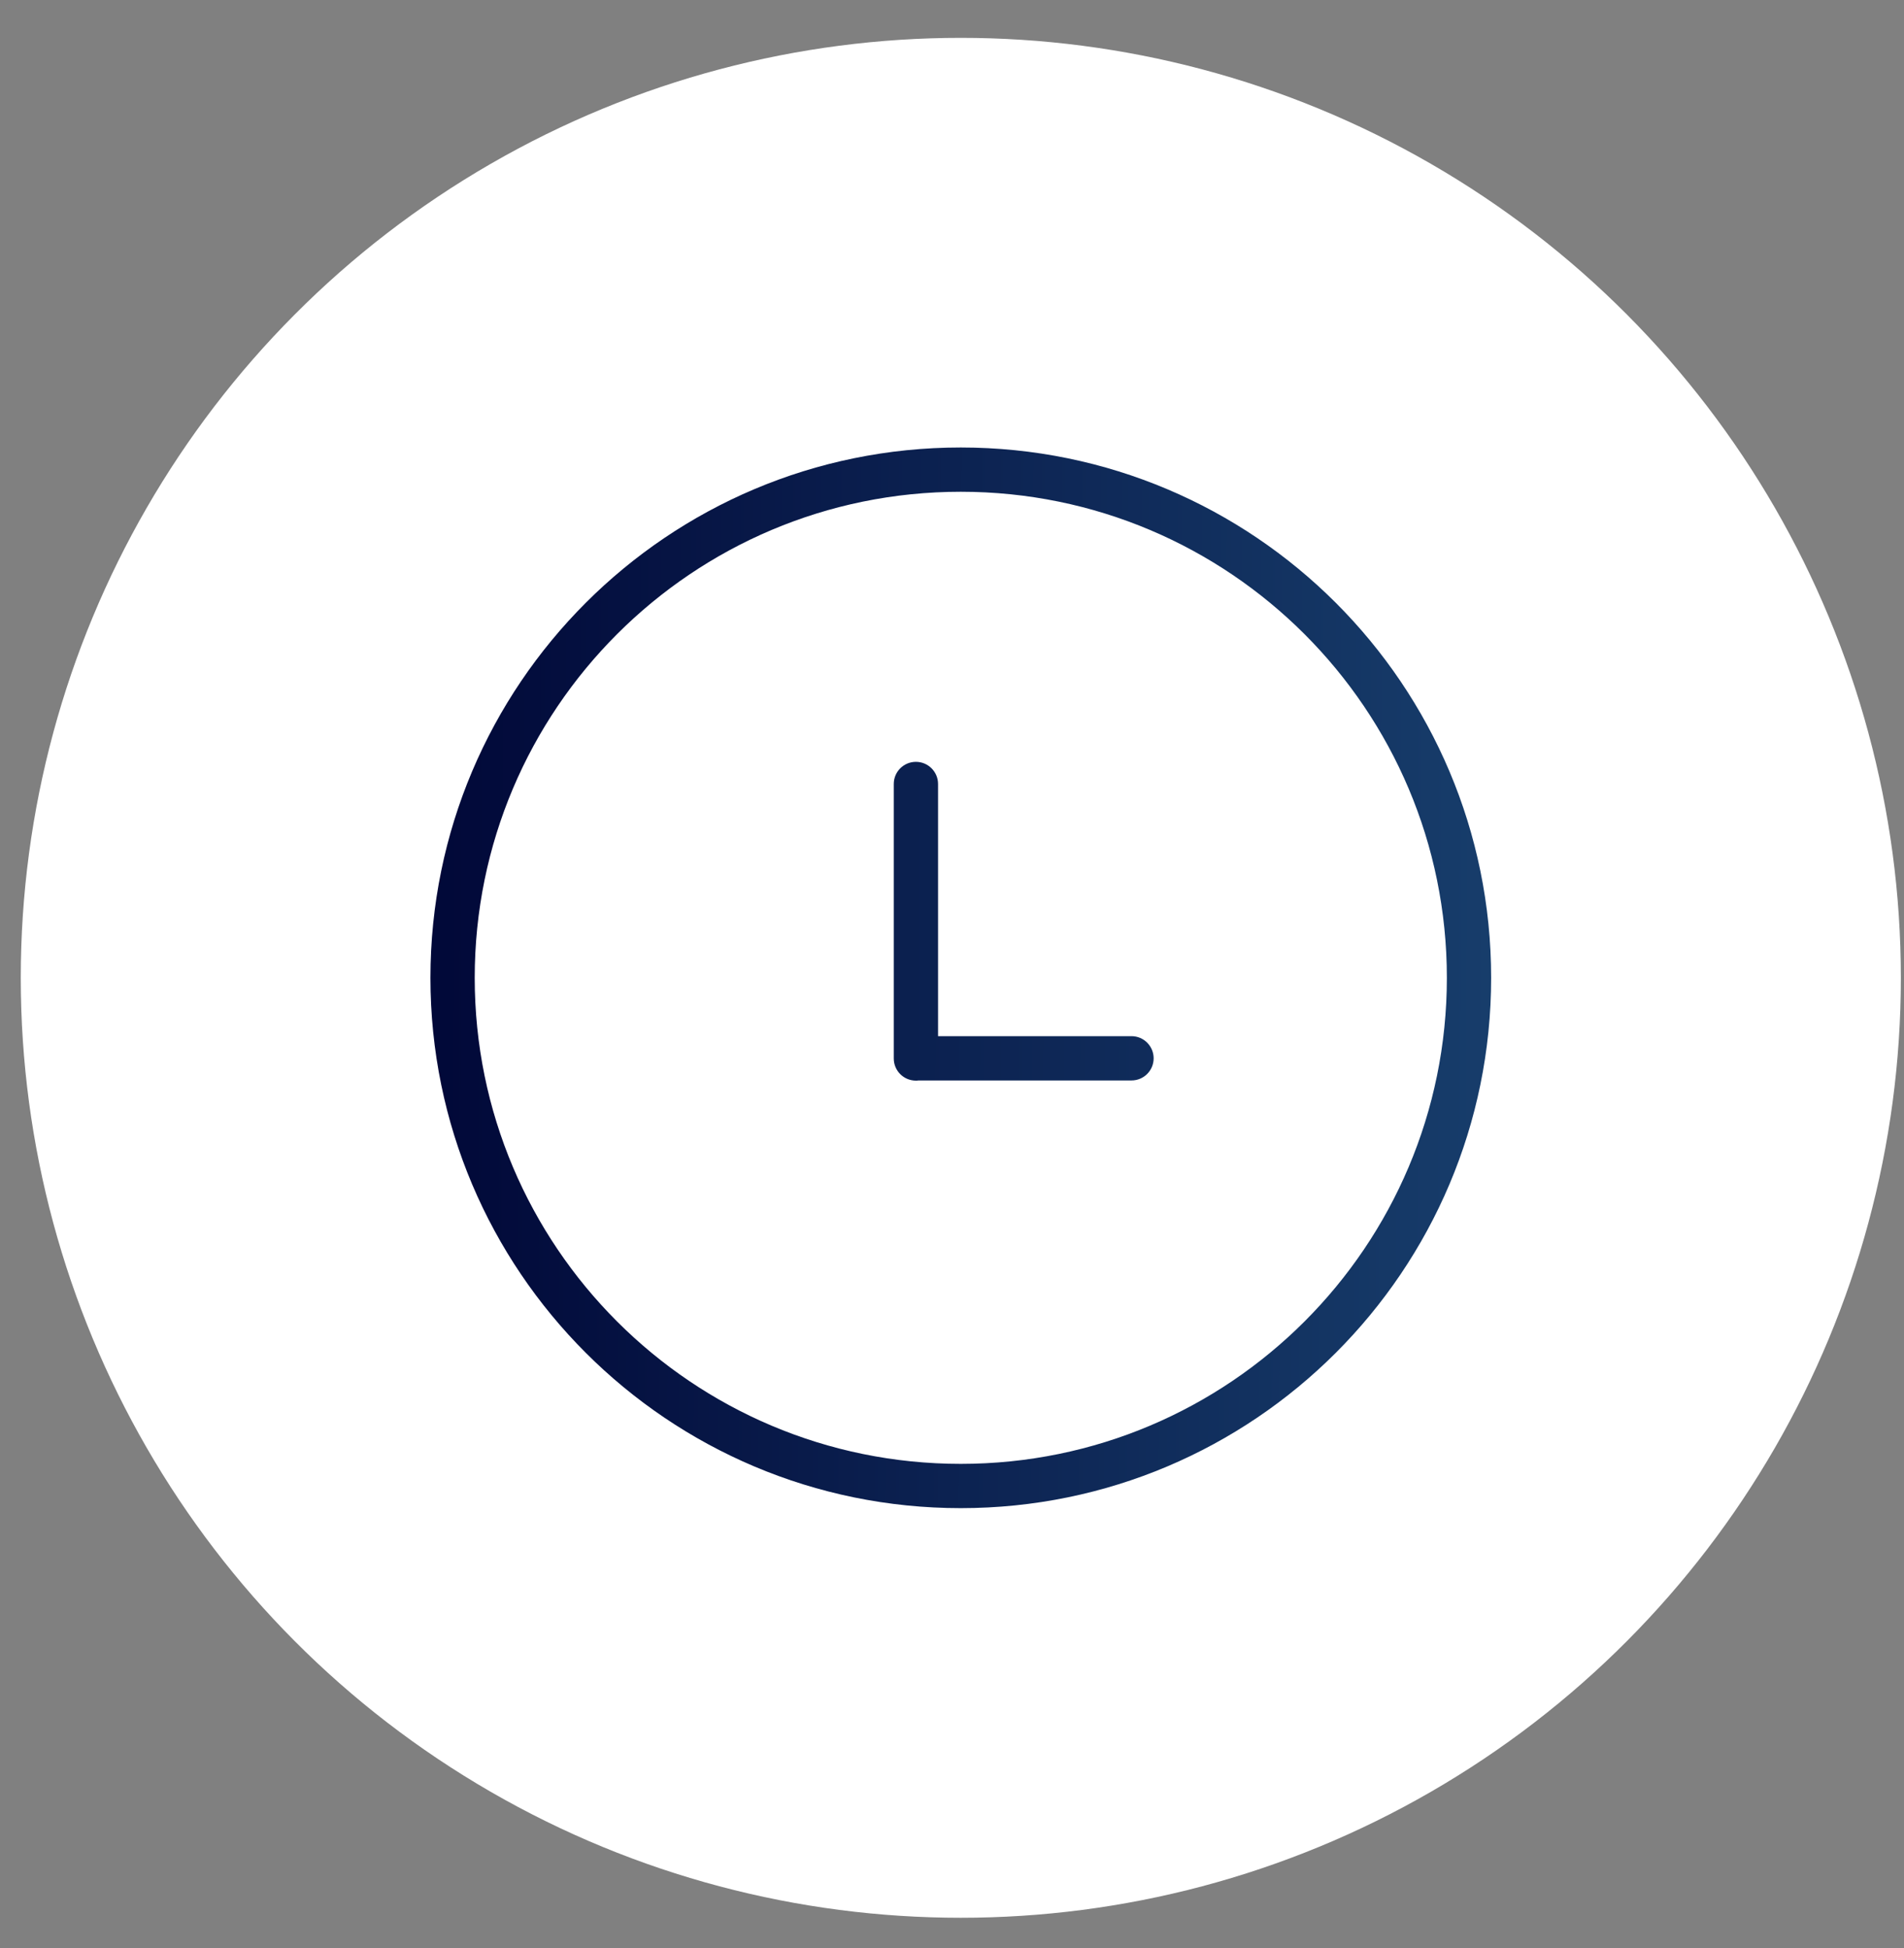
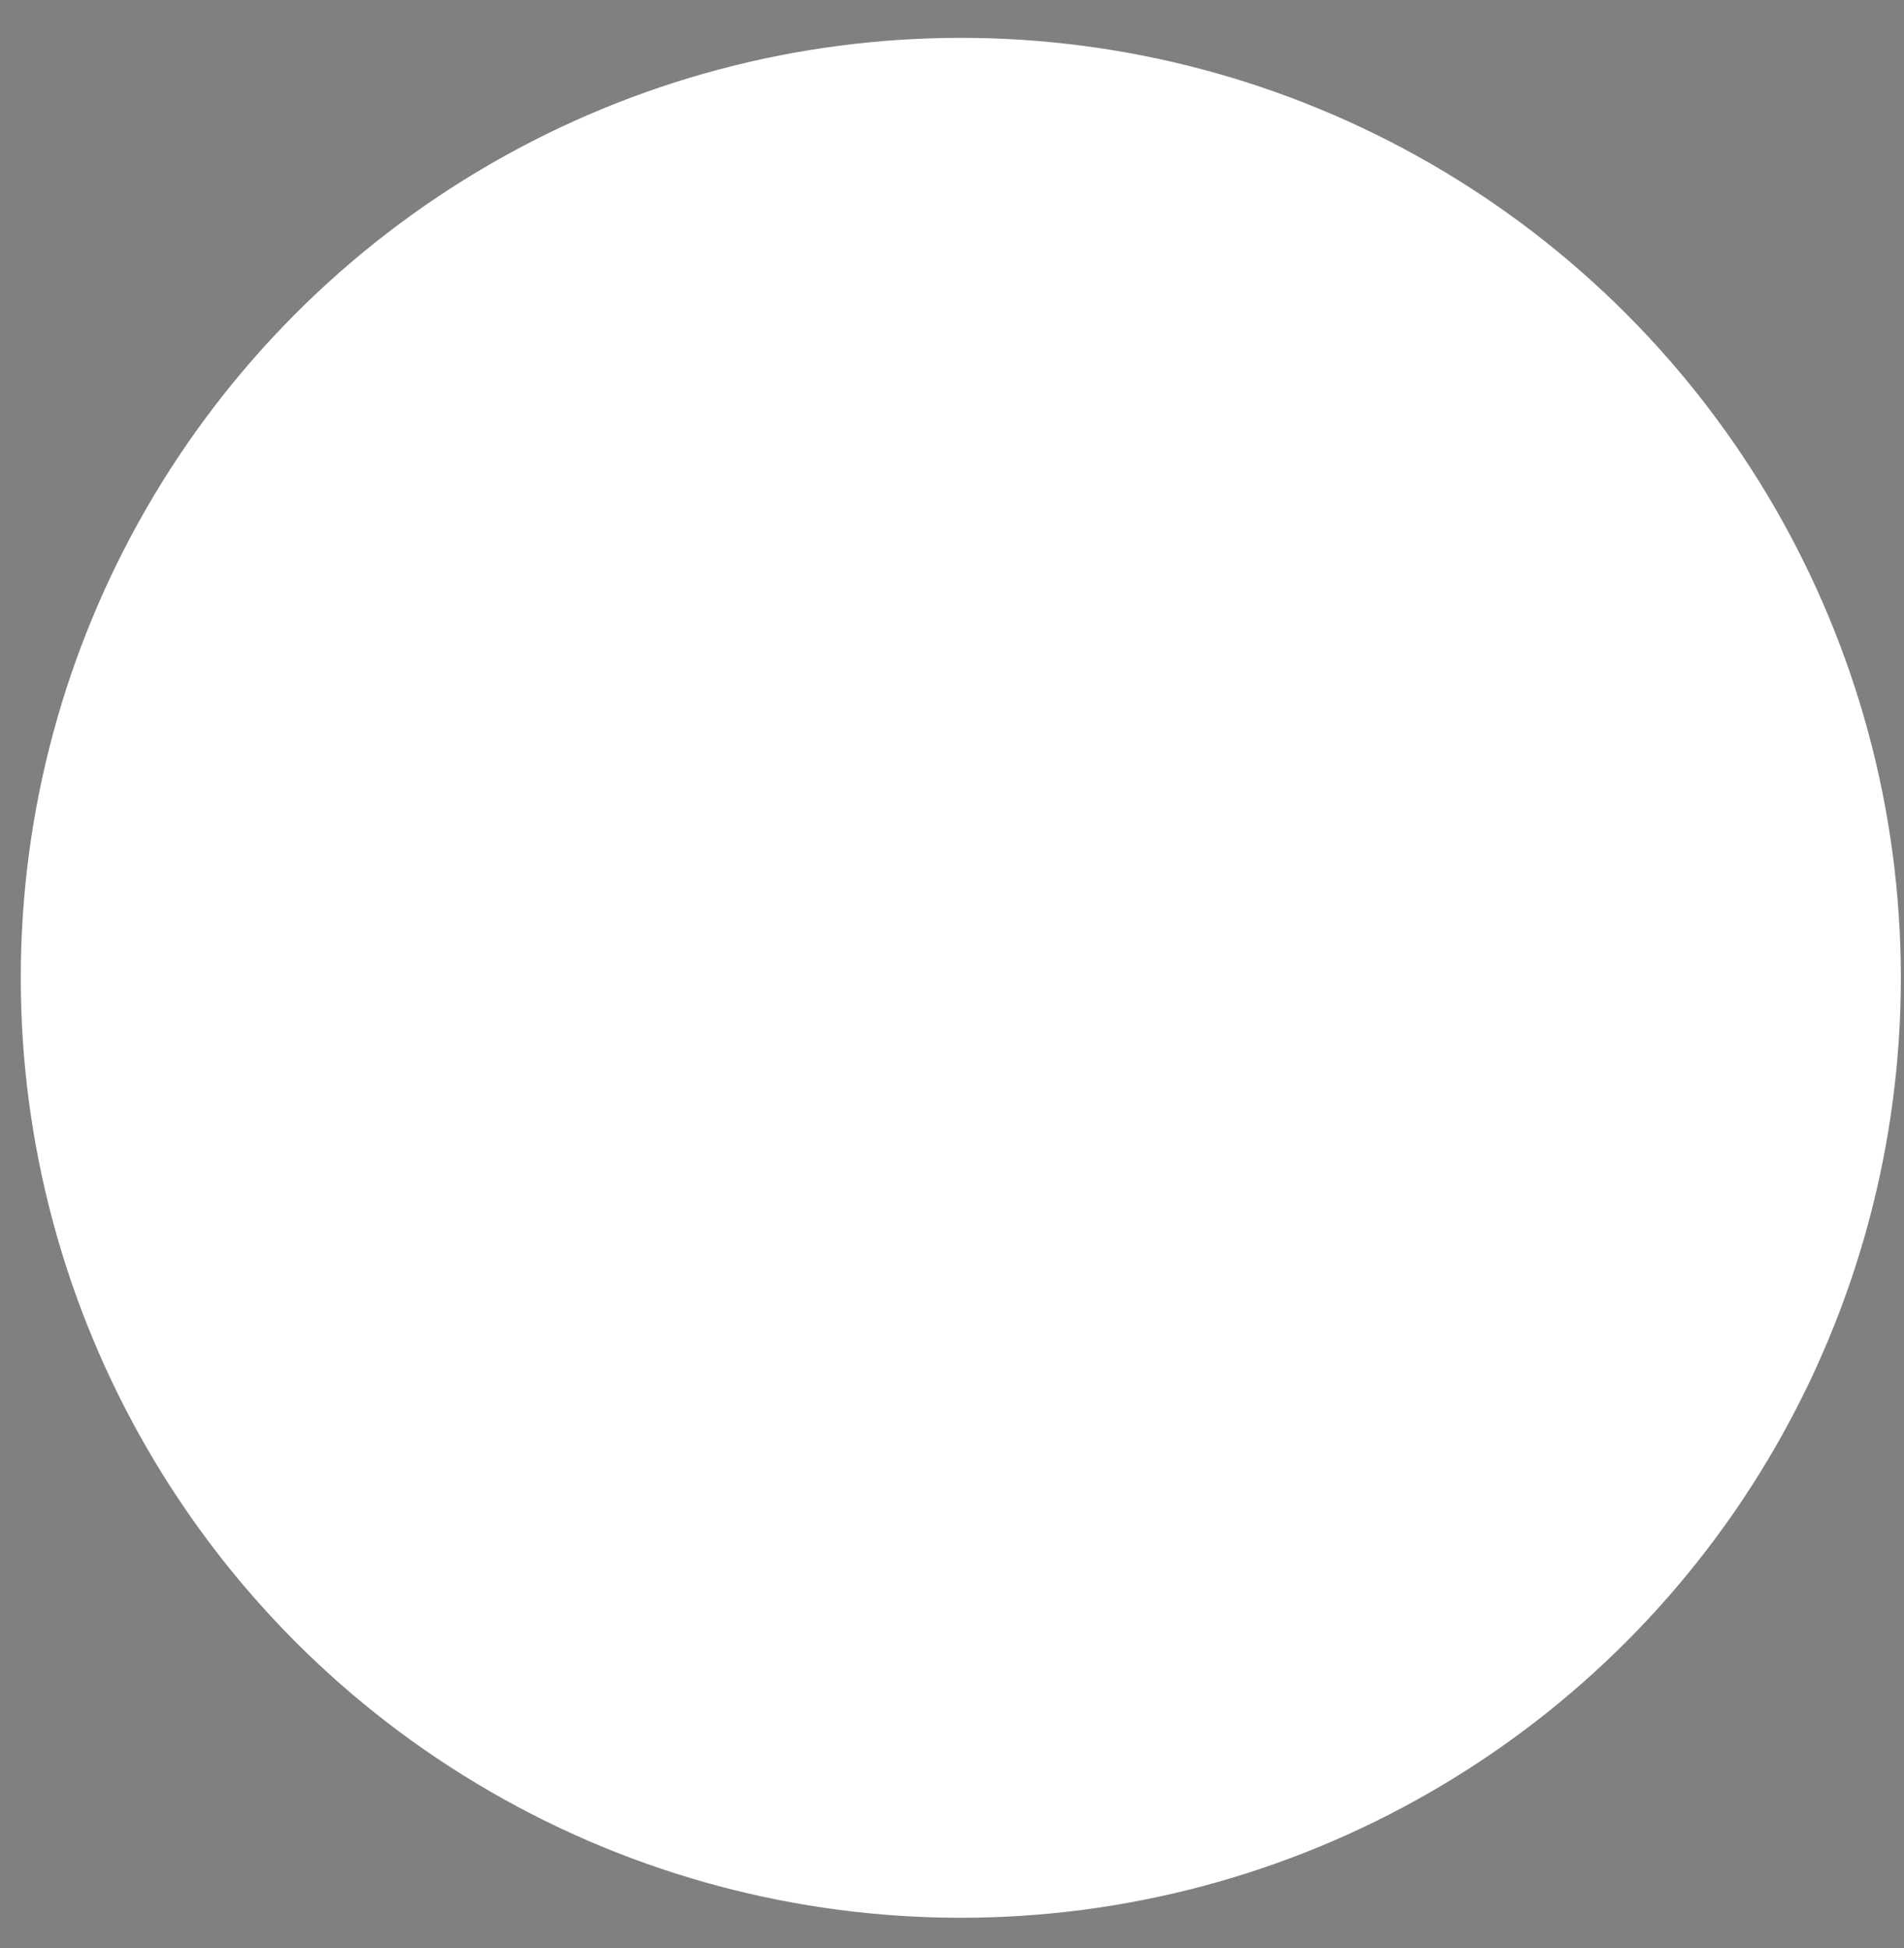
<svg xmlns="http://www.w3.org/2000/svg" width="43" height="44" viewBox="0 0 43 44" fill="none">
  <rect x="0" y="0" width="43" height="44" fill="#808080" stroke="none" />
  <circle cx="21.699" cy="22.085" r="21.23" fill="white" />
-   <path fill-rule="evenodd" clip-rule="evenodd" d="M21.698 33.063C27.761 33.063 32.676 28.148 32.676 22.085C32.676 16.022 27.761 11.107 21.698 11.107C15.636 11.107 10.721 16.022 10.721 22.085C10.721 28.148 15.636 33.063 21.698 33.063ZM21.698 34.063C28.314 34.063 33.676 28.7 33.676 22.085C33.676 15.47 28.314 10.107 21.698 10.107C15.083 10.107 9.721 15.47 9.721 22.085C9.721 28.7 15.083 34.063 21.698 34.063ZM20.685 17.207C20.961 17.207 21.185 17.431 21.185 17.707V23.403H25.554C25.83 23.403 26.054 23.627 26.054 23.903C26.054 24.18 25.83 24.403 25.554 24.403H20.745C20.726 24.406 20.705 24.407 20.685 24.407C20.408 24.407 20.185 24.183 20.185 23.907V17.707C20.185 17.431 20.408 17.207 20.685 17.207Z" fill="url(#paint0_linear_492_3434)" />
  <defs>
    <linearGradient id="paint0_linear_492_3434" x1="33.676" y1="16.387" x2="9.72" y2="16.315" gradientUnits="userSpaceOnUse">
      <stop stop-color="#173D6B" />
      <stop offset="1" stop-color="#010838" />
    </linearGradient>
  </defs>
</svg>